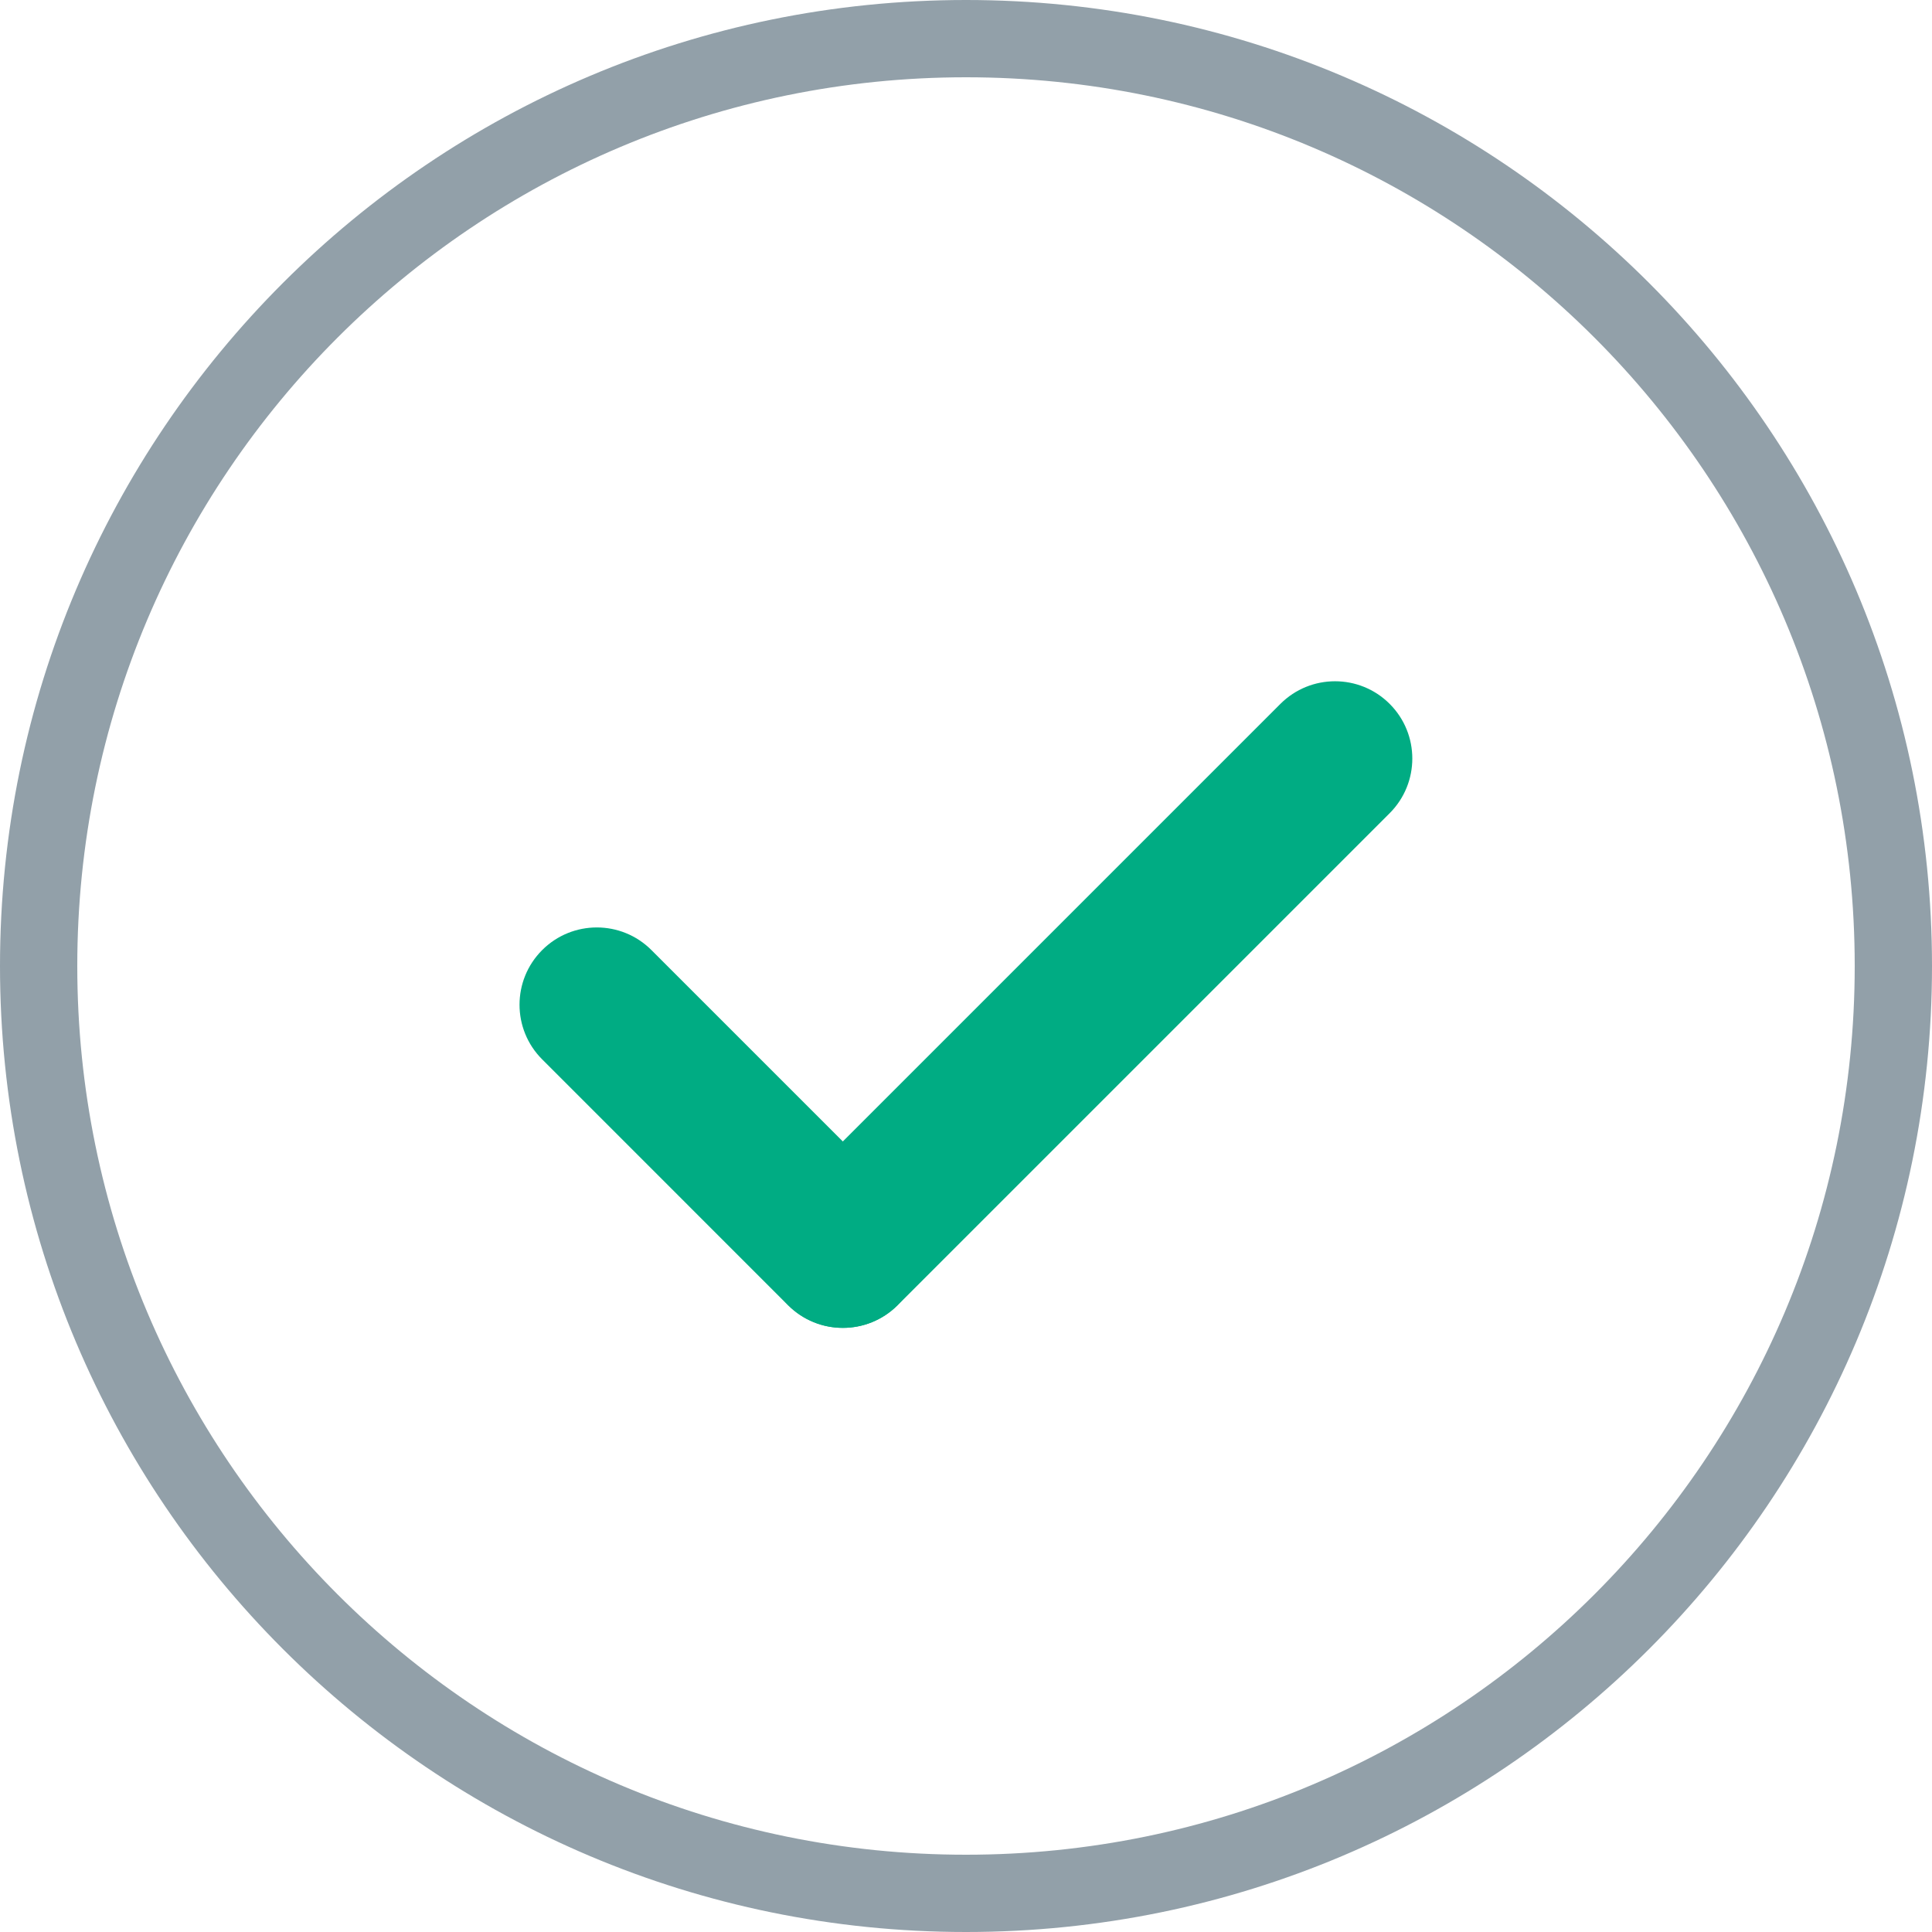
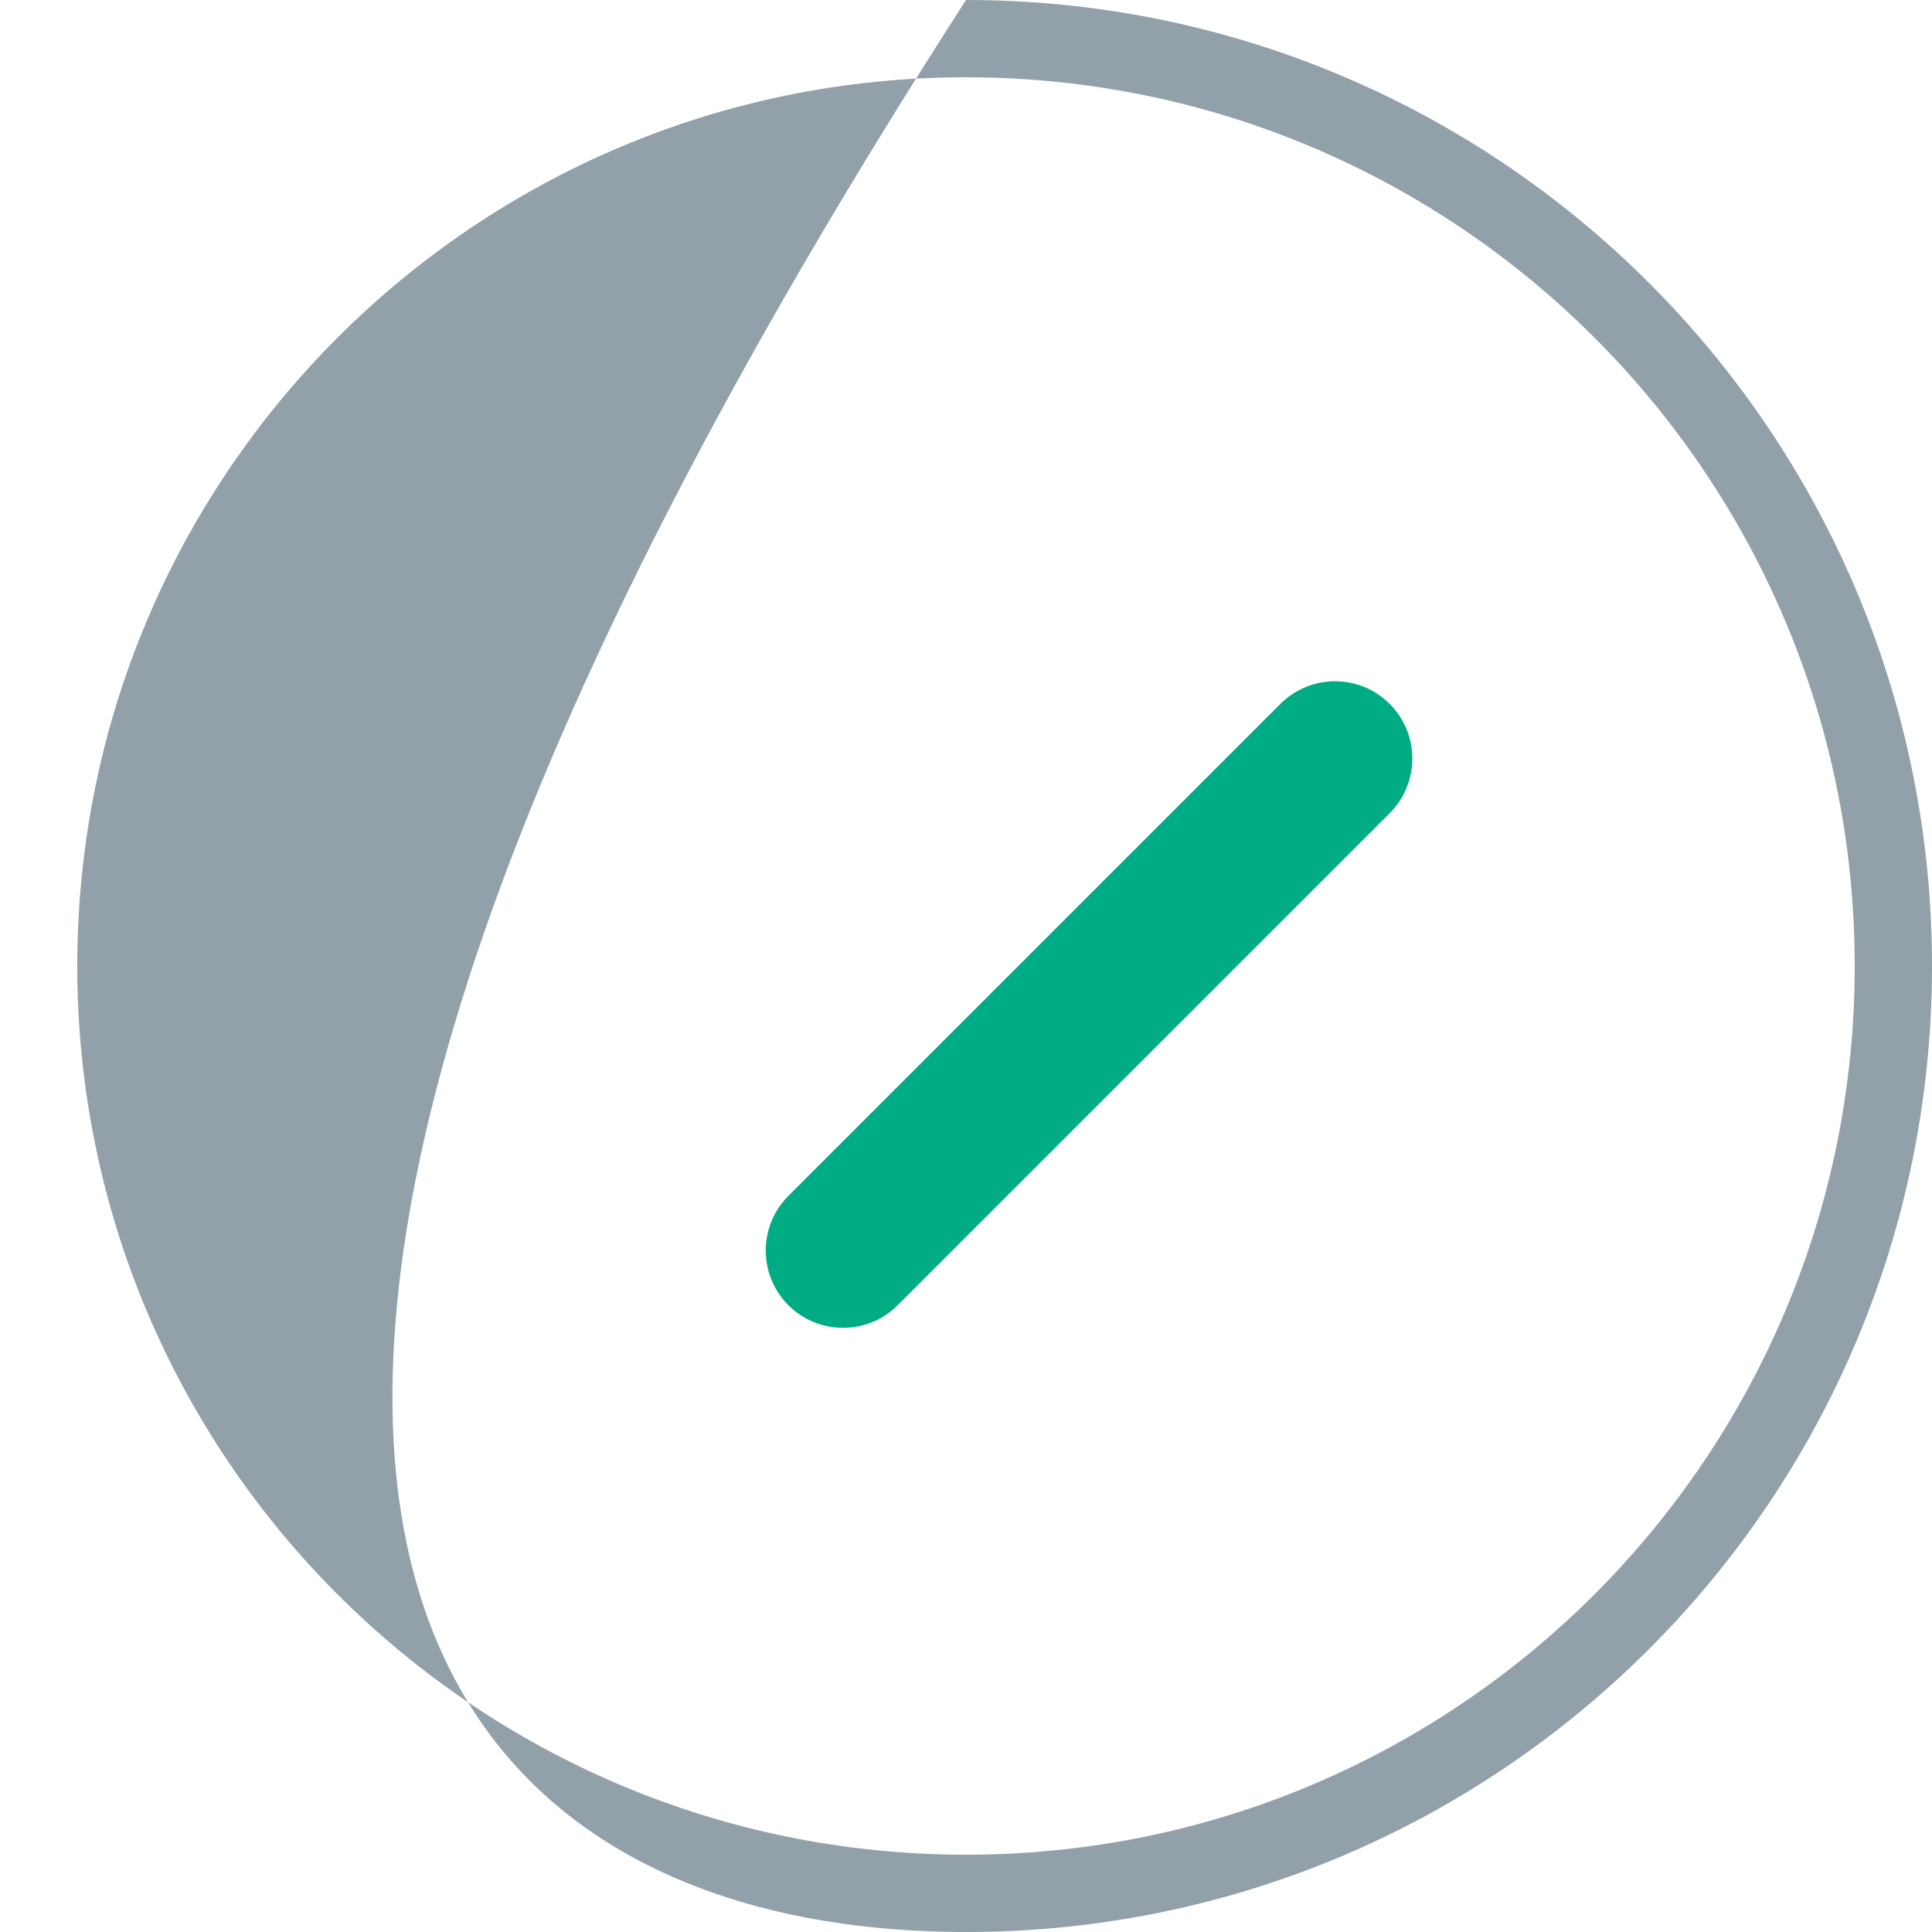
<svg xmlns="http://www.w3.org/2000/svg" width="80" height="80" viewBox="0 0 80 80" fill="none">
-   <path fill-rule="evenodd" clip-rule="evenodd" d="M40 76.8C60.324 76.8 76.8 60.324 76.8 40C76.8 19.676 60.324 3.2 40 3.2C19.676 3.2 3.2 19.676 3.2 40C3.2 60.324 19.676 76.8 40 76.8ZM40 80C62.091 80 80 62.091 80 40C80 17.909 62.091 0 40 0C17.909 0 0 17.909 0 40C0 62.091 17.909 80 40 80Z" fill="#92A0A9" />
+   <path fill-rule="evenodd" clip-rule="evenodd" d="M40 76.8C60.324 76.8 76.8 60.324 76.8 40C76.8 19.676 60.324 3.2 40 3.2C19.676 3.2 3.2 19.676 3.2 40C3.2 60.324 19.676 76.8 40 76.8ZM40 80C62.091 80 80 62.091 80 40C80 17.909 62.091 0 40 0C0 62.091 17.909 80 40 80Z" fill="#92A0A9" />
  <path fill-rule="evenodd" clip-rule="evenodd" d="M32.645 54.046C31.395 52.796 31.395 50.77 32.645 49.52L53.018 29.147C54.268 27.897 56.294 27.897 57.544 29.147C58.793 30.396 58.793 32.422 57.544 33.672L37.17 54.046C35.92 55.295 33.894 55.295 32.645 54.046Z" fill="#00AC83" />
-   <path fill-rule="evenodd" clip-rule="evenodd" d="M37.158 54.049C35.908 55.298 33.882 55.298 32.632 54.049L22.45 43.866C21.2 42.617 21.2 40.59 22.45 39.341C23.699 38.091 25.726 38.091 26.975 39.341L37.158 49.523C38.407 50.773 38.407 52.799 37.158 54.049Z" fill="#00AC83" />
</svg>